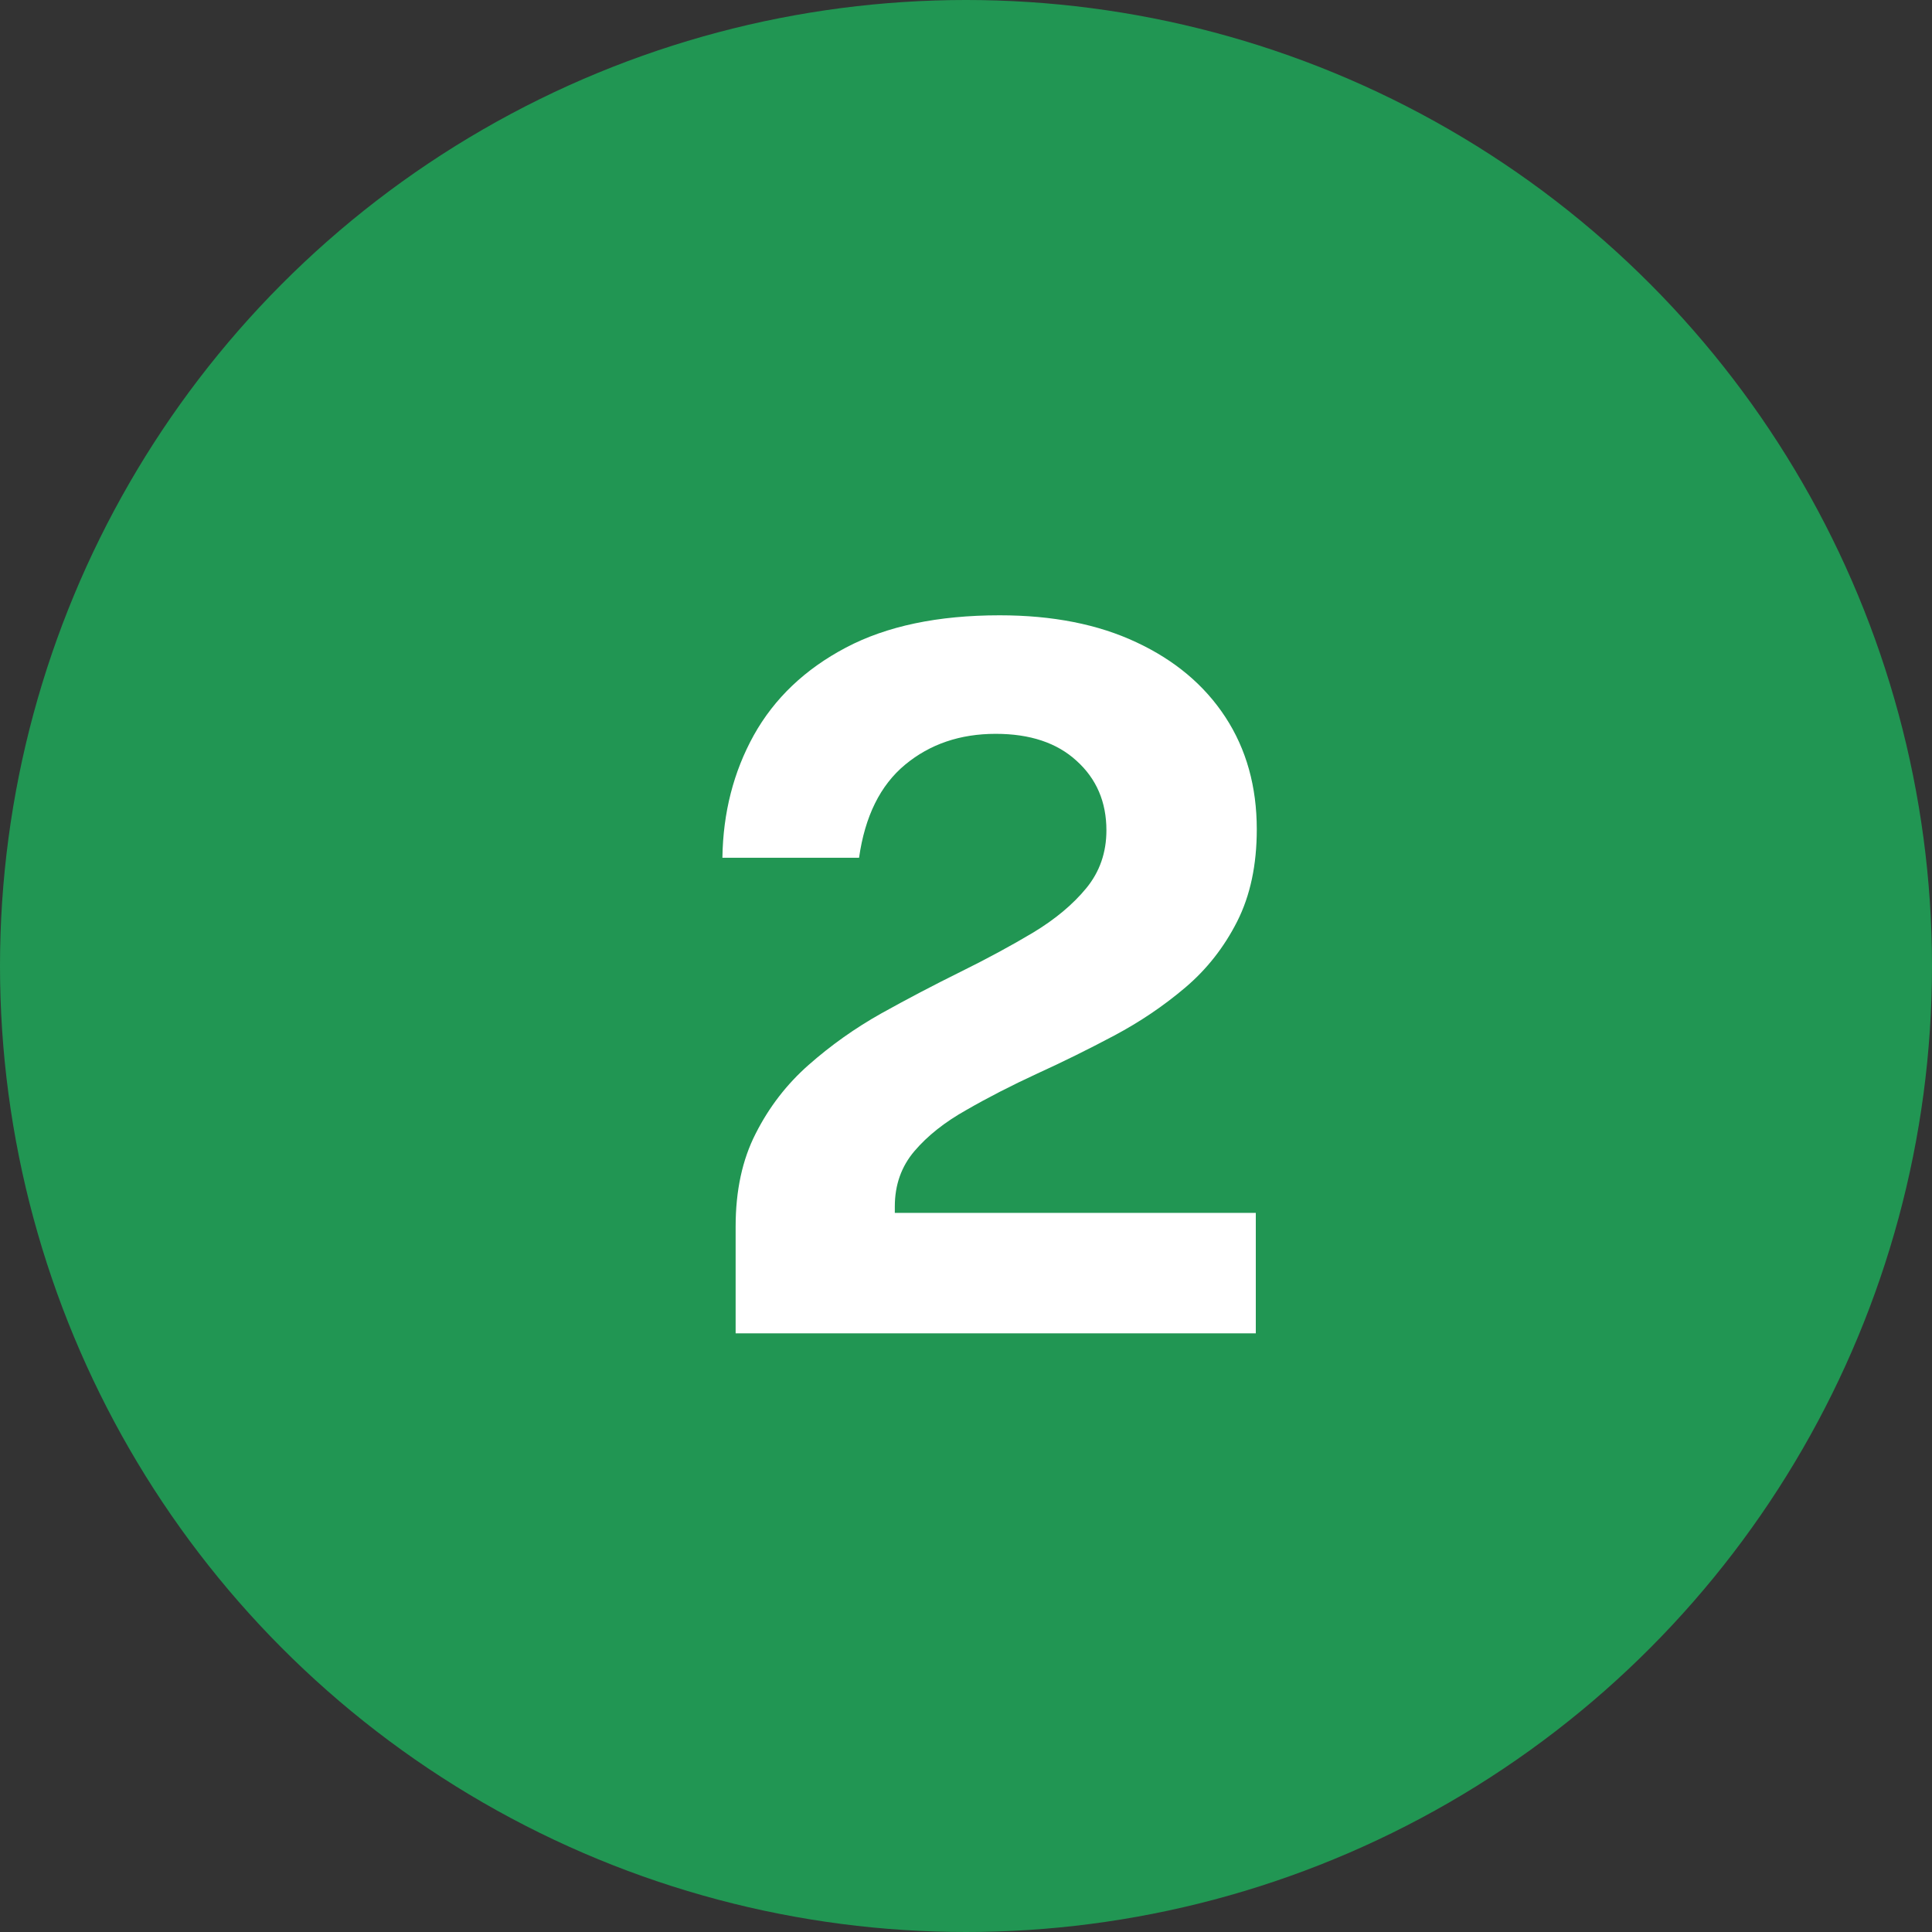
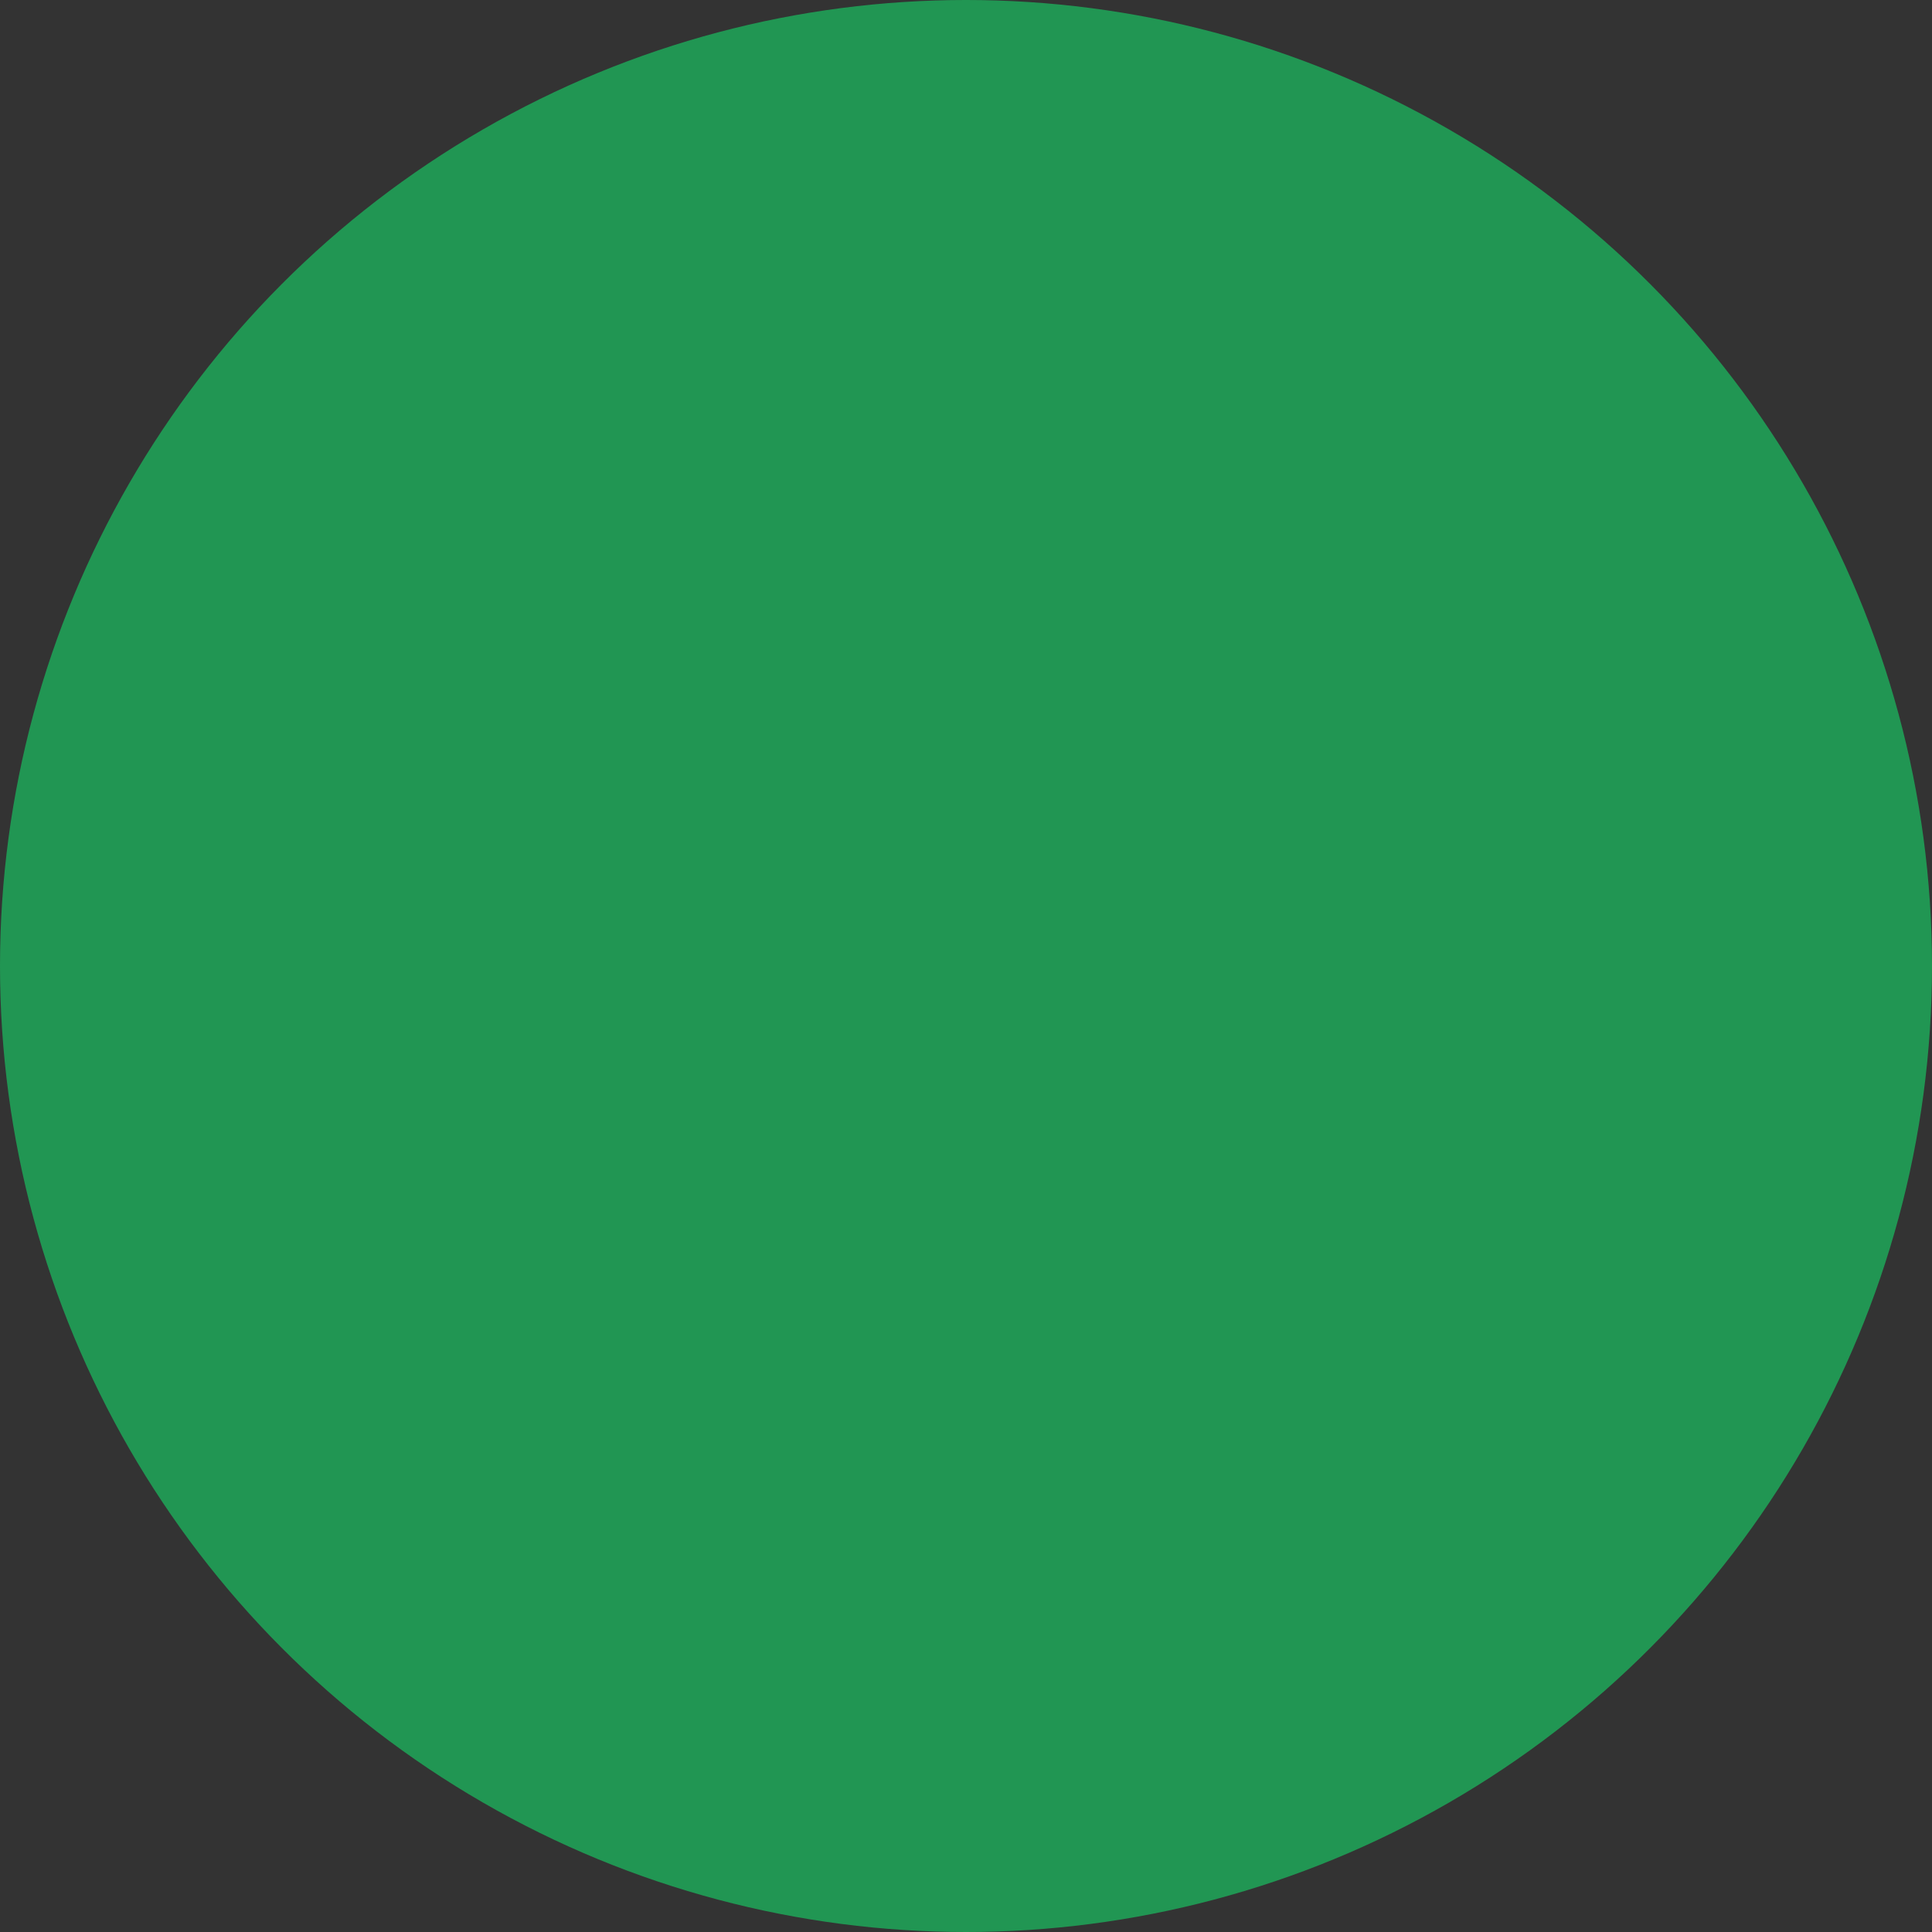
<svg xmlns="http://www.w3.org/2000/svg" width="71" height="71" viewBox="0 0 71 71" fill="none">
  <rect x="0" y="0" width="71" height="71" fill="#333333" stroke="none" />
  <circle cx="35.5" cy="35.5" r="35.5" fill="#219653" />
-   <path d="M27.034 49V46.408V45.076C27.034 43.756 27.28 42.616 27.772 41.656C28.264 40.684 28.912 39.844 29.716 39.136C30.532 38.416 31.42 37.786 32.38 37.246C33.352 36.706 34.324 36.196 35.296 35.716C36.268 35.236 37.156 34.756 37.96 34.276C38.776 33.784 39.43 33.238 39.922 32.638C40.414 32.038 40.66 31.33 40.66 30.514C40.66 29.47 40.294 28.618 39.562 27.958C38.842 27.298 37.852 26.968 36.592 26.968C35.284 26.968 34.174 27.346 33.262 28.102C32.35 28.858 31.786 29.998 31.57 31.522H26.548C26.572 29.866 26.956 28.366 27.7 27.022C28.456 25.666 29.584 24.592 31.084 23.8C32.584 23.008 34.468 22.612 36.736 22.612C38.68 22.612 40.354 22.942 41.758 23.602C43.174 24.262 44.266 25.18 45.034 26.356C45.802 27.532 46.186 28.906 46.186 30.478C46.186 31.786 45.946 32.914 45.466 33.862C44.986 34.81 44.35 35.62 43.558 36.292C42.766 36.964 41.896 37.552 40.948 38.056C40 38.56 39.052 39.028 38.104 39.46C37.168 39.892 36.304 40.336 35.512 40.792C34.72 41.236 34.084 41.74 33.604 42.304C33.124 42.868 32.884 43.546 32.884 44.338V44.572H46.15V49H27.034Z" fill="white" />
</svg>